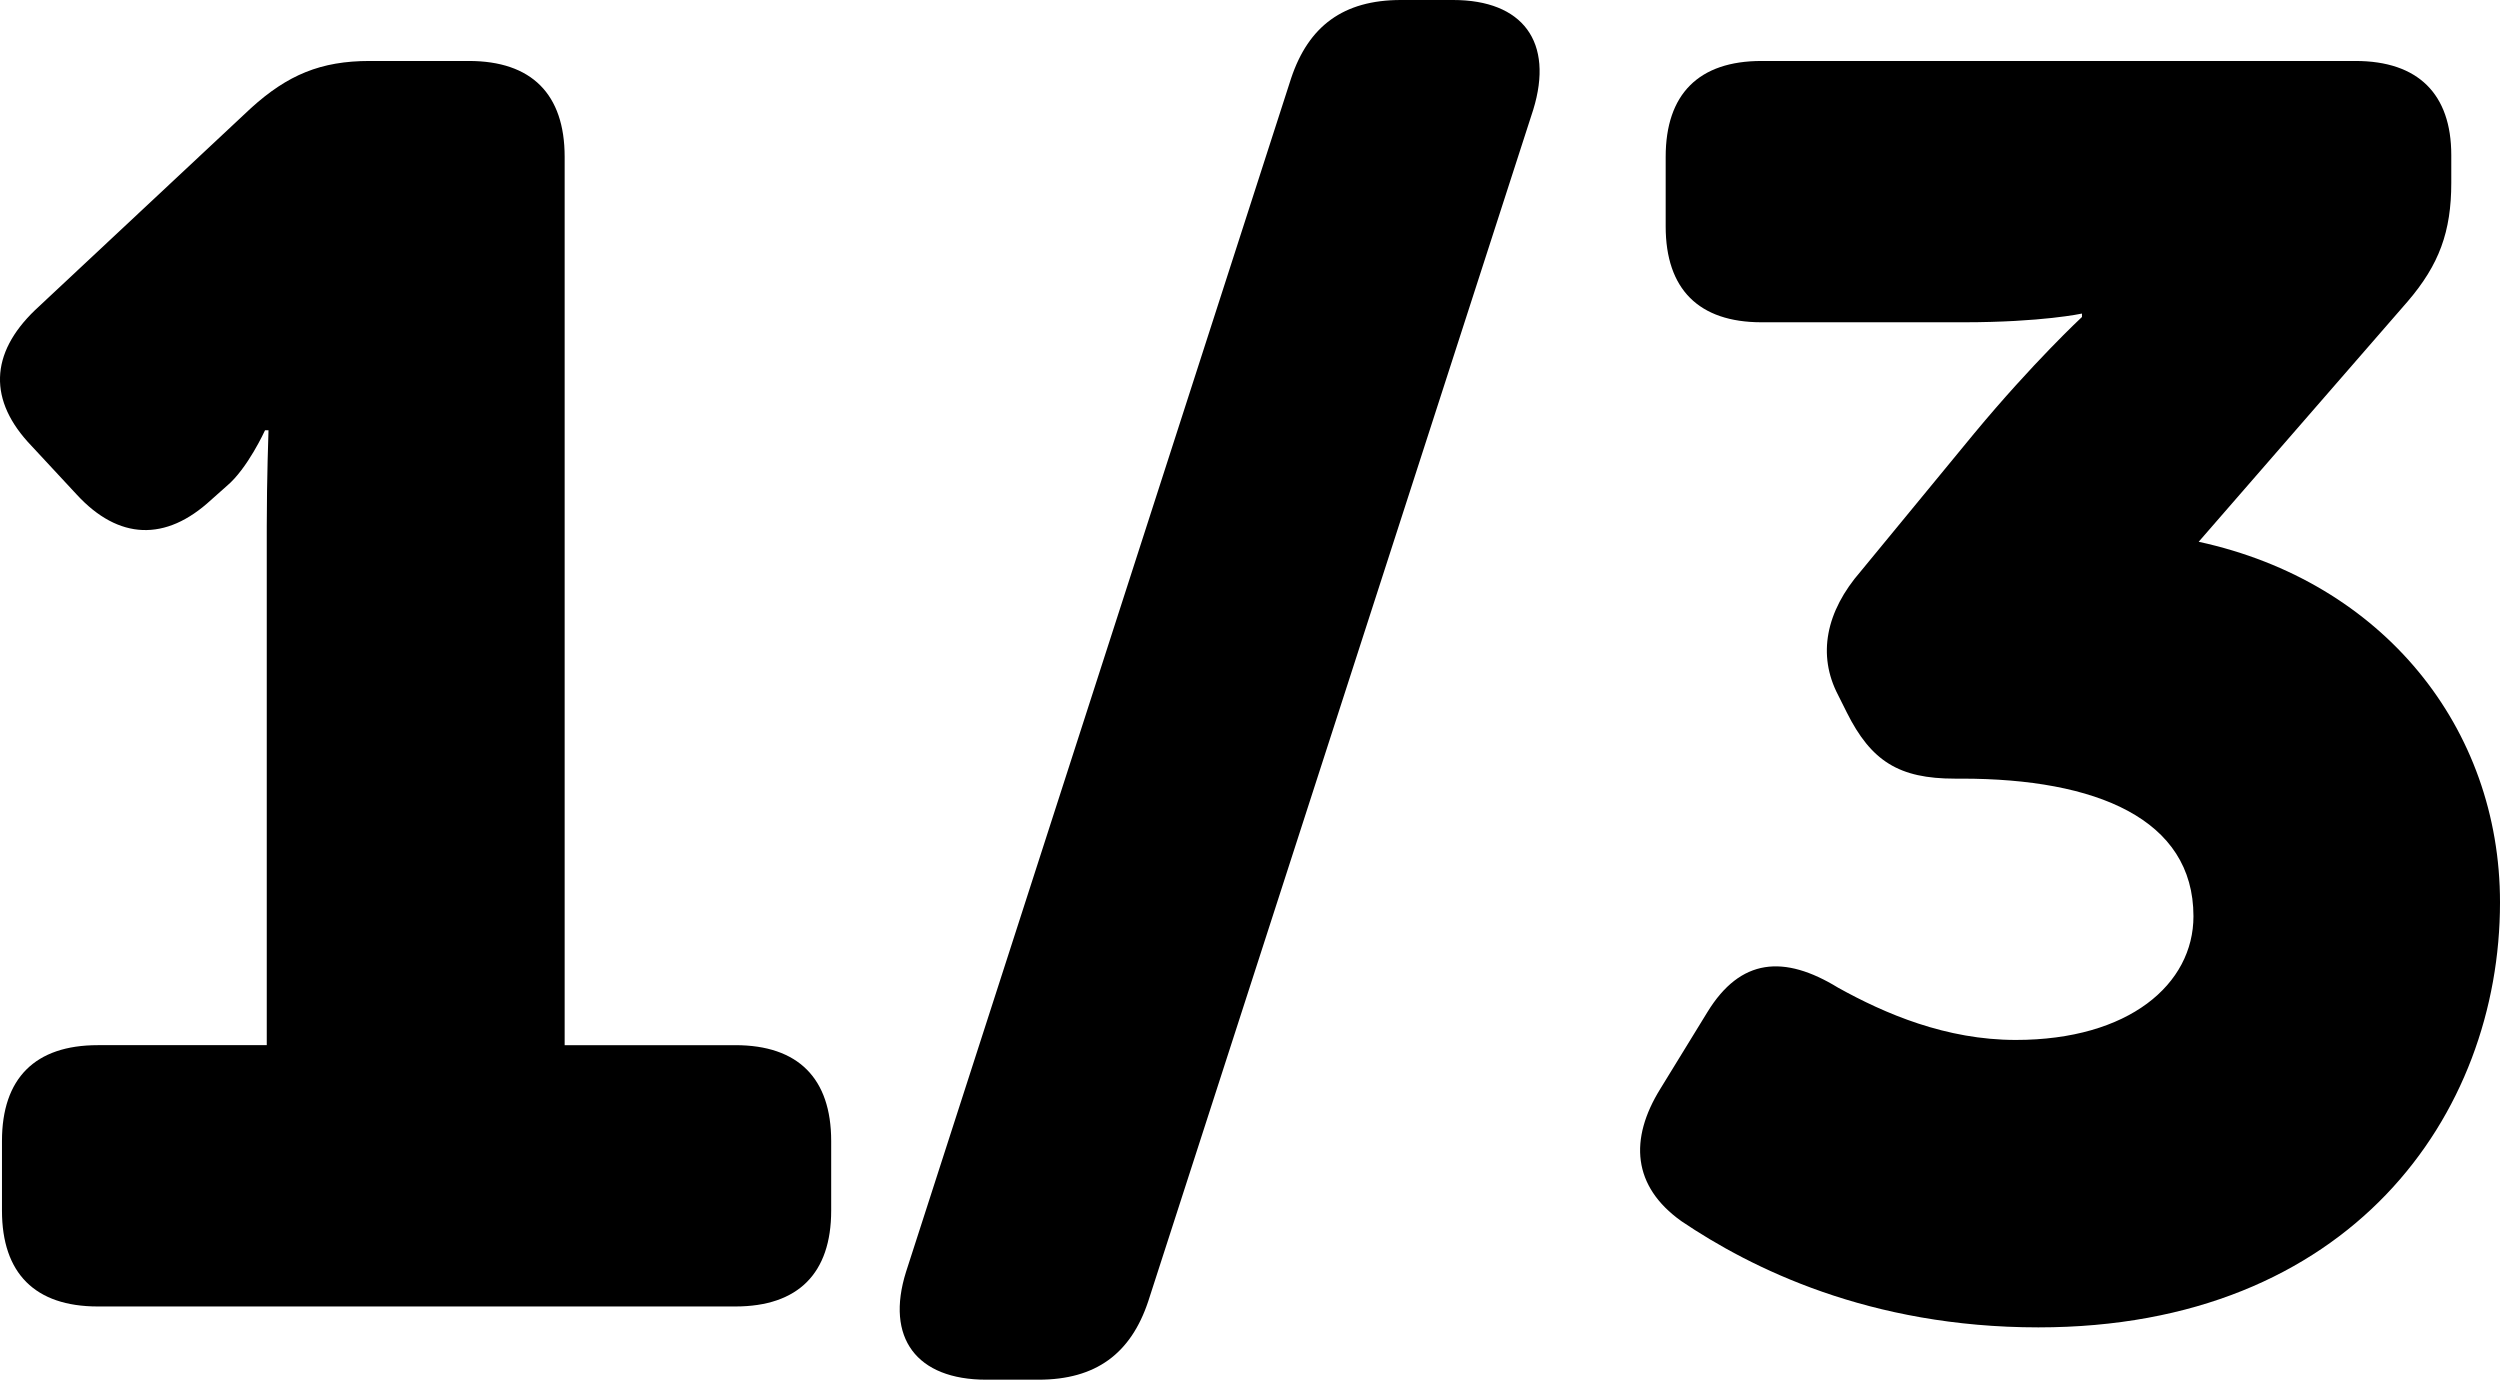
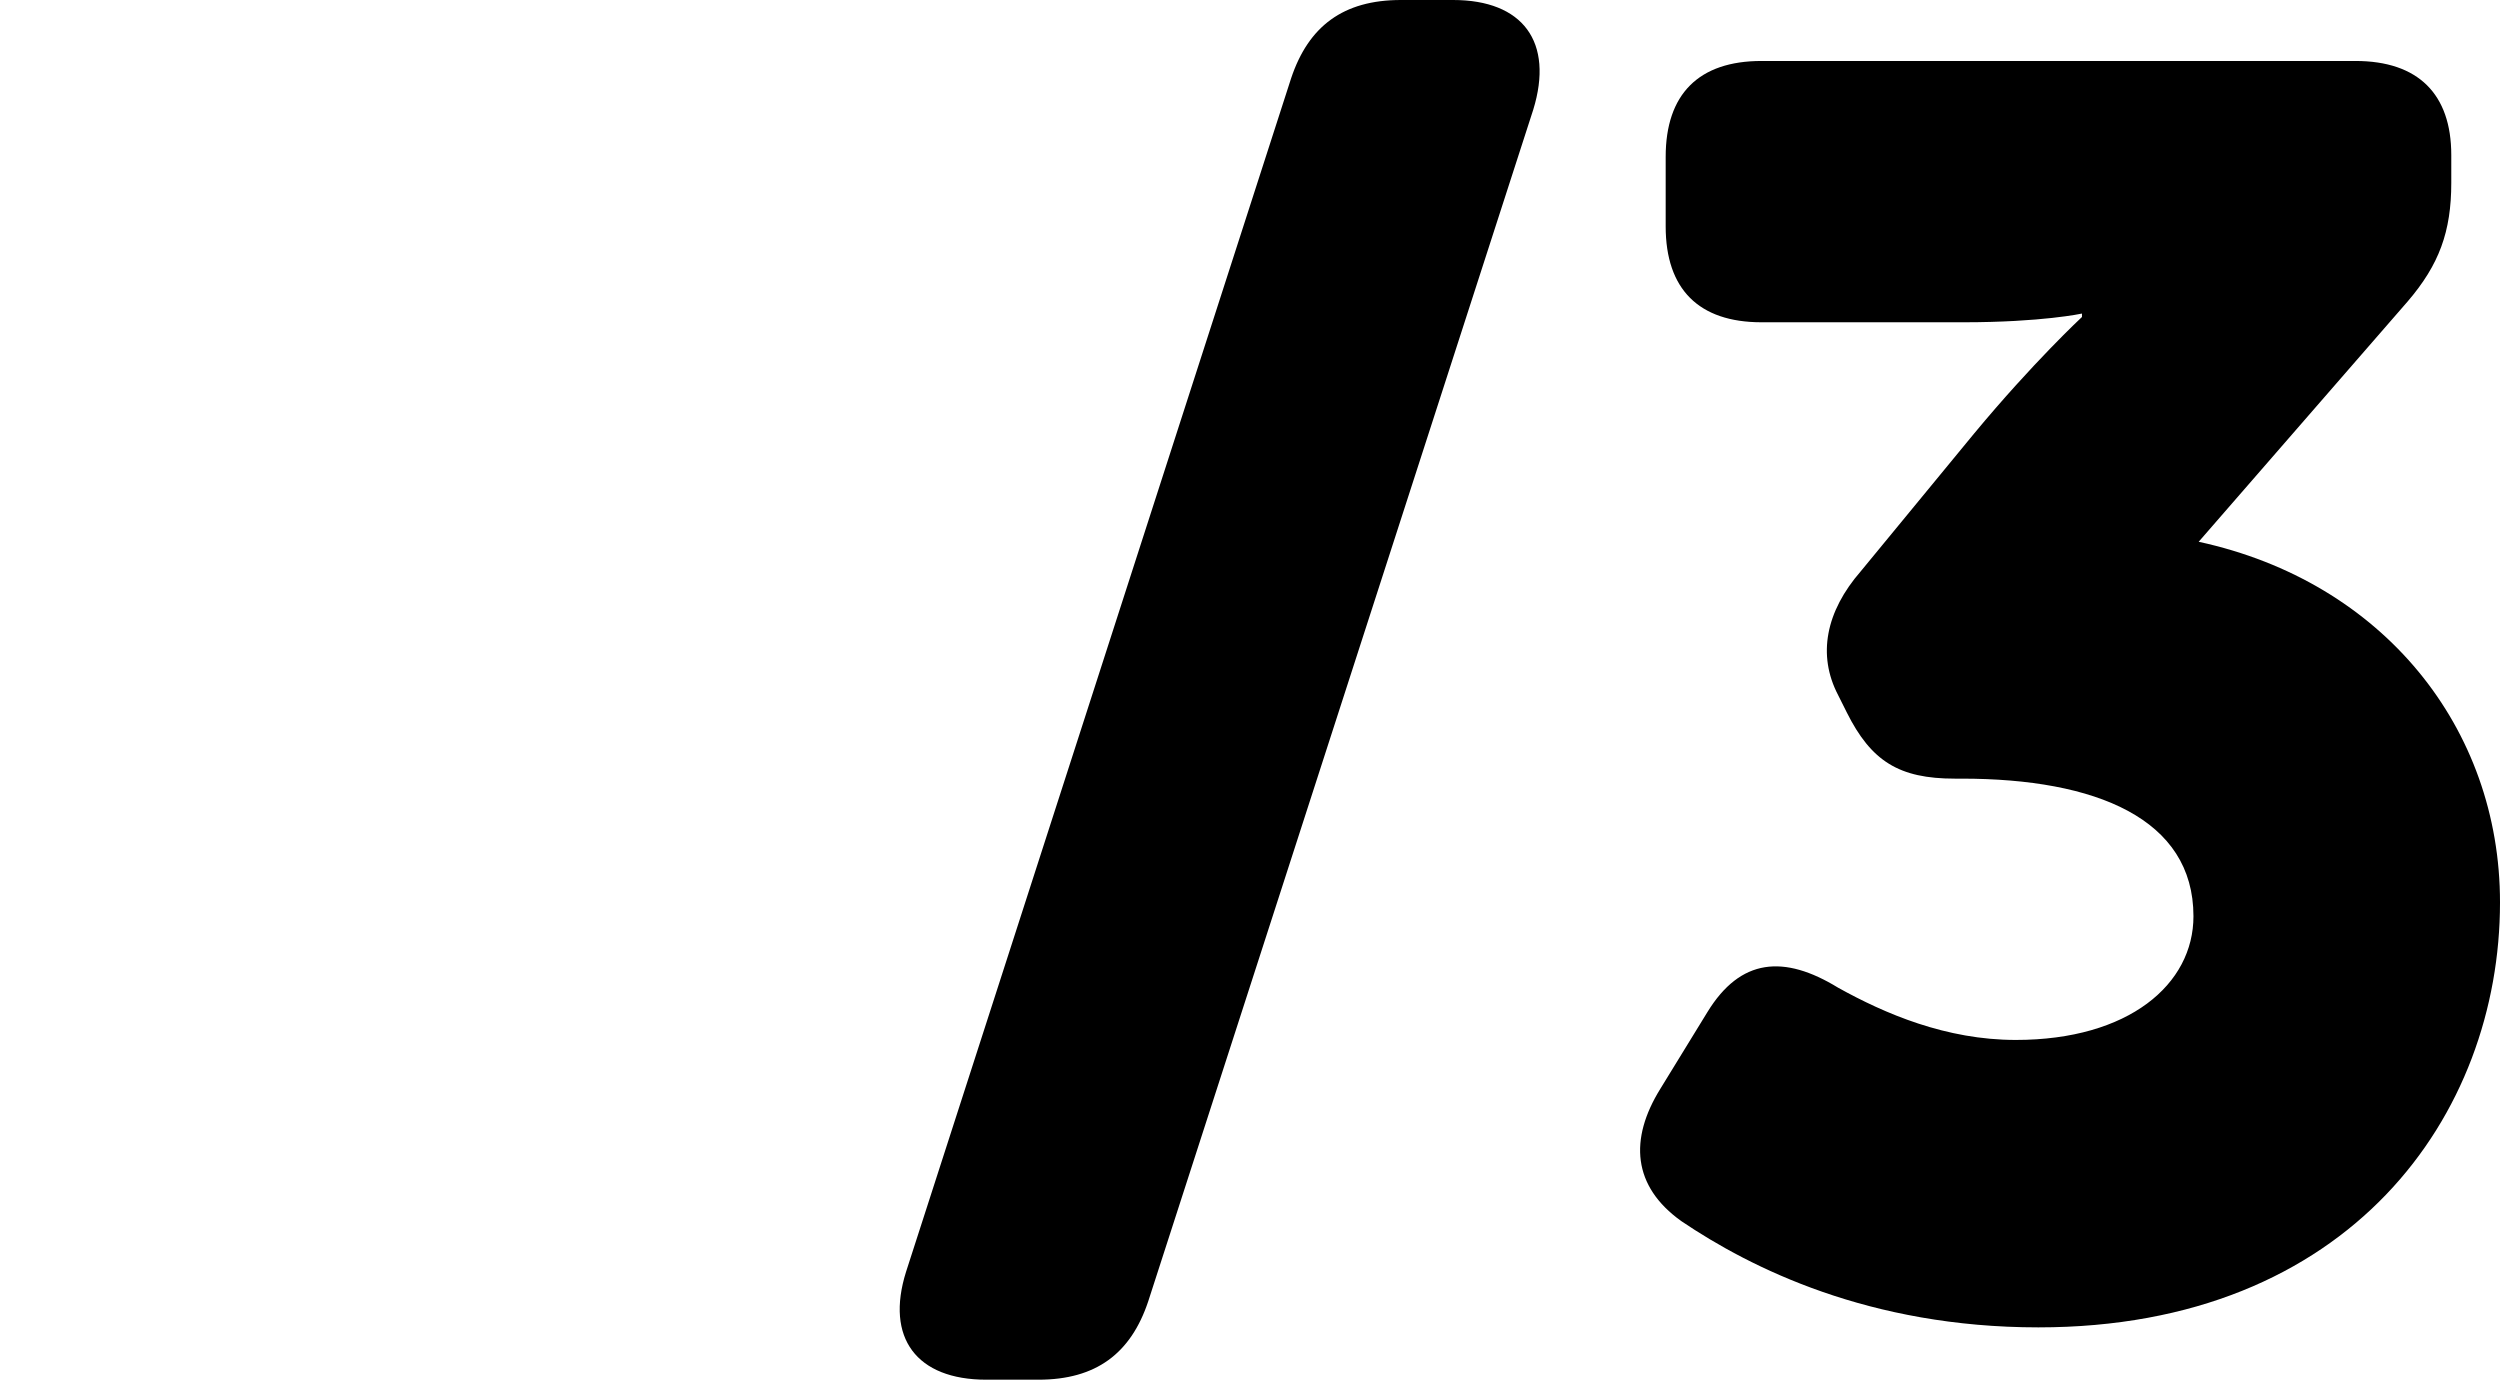
<svg xmlns="http://www.w3.org/2000/svg" version="1.1" x="0px" y="0px" width="43.053px" height="23.759px" viewBox="0 0 43.053 23.759" style="overflow:visible;enable-background:new 0 0 43.053 23.759;" xml:space="preserve">
  <defs>
</defs>
  <g>
-     <path d="M0.034,19.649c0-1.08,0.57-1.65,1.65-1.65h2.91V9.06c0-0.81,0.03-1.65,0.03-1.65h-0.06c0,0-0.3,0.66-0.66,0.96l-0.27,0.24   c-0.78,0.72-1.59,0.69-2.31-0.09l-0.78-0.84c-0.75-0.78-0.72-1.59,0.06-2.34l3.72-3.48c0.63-0.57,1.2-0.81,2.04-0.81h1.71   c1.08,0,1.65,0.57,1.65,1.65v15.299h2.94c1.08,0,1.65,0.57,1.65,1.65v1.2c0,1.08-0.57,1.65-1.65,1.65H1.684   c-1.08,0-1.65-0.57-1.65-1.65V19.649z" />
    <path d="M22.234,1.35c0.3-0.9,0.9-1.35,1.89-1.35h0.9c1.2,0,1.74,0.72,1.38,1.89l-6.63,20.52c-0.3,0.9-0.9,1.35-1.89,1.35h-0.9   c-1.2,0-1.74-0.72-1.38-1.86L22.234,1.35z" />
    <path d="M28.594,18.749l0.81-1.32c0.57-0.93,1.32-0.99,2.25-0.42c0.81,0.45,1.86,0.9,3.06,0.9c1.95,0,3.06-0.96,3.06-2.13   c0-1.68-1.68-2.37-3.99-2.37h-0.12c-0.96,0-1.44-0.3-1.86-1.14l-0.15-0.3c-0.36-0.69-0.21-1.44,0.39-2.13l1.95-2.37   c1.02-1.23,1.86-2.01,1.86-2.01V5.4c0,0-0.69,0.15-2.04,0.15h-3.479c-1.08,0-1.65-0.57-1.65-1.65V2.7c0-1.08,0.57-1.65,1.65-1.65   h10.229c1.08,0,1.65,0.57,1.65,1.62v0.48c0,0.84-0.21,1.41-0.75,2.04l-3.6,4.14c3.18,0.69,5.189,3.21,5.189,6.209   c0,3.66-2.58,7.32-7.95,7.32c-2.91,0-4.95-1.02-6.149-1.83C28.114,20.429,28.054,19.619,28.594,18.749z" />
  </g>
</svg>